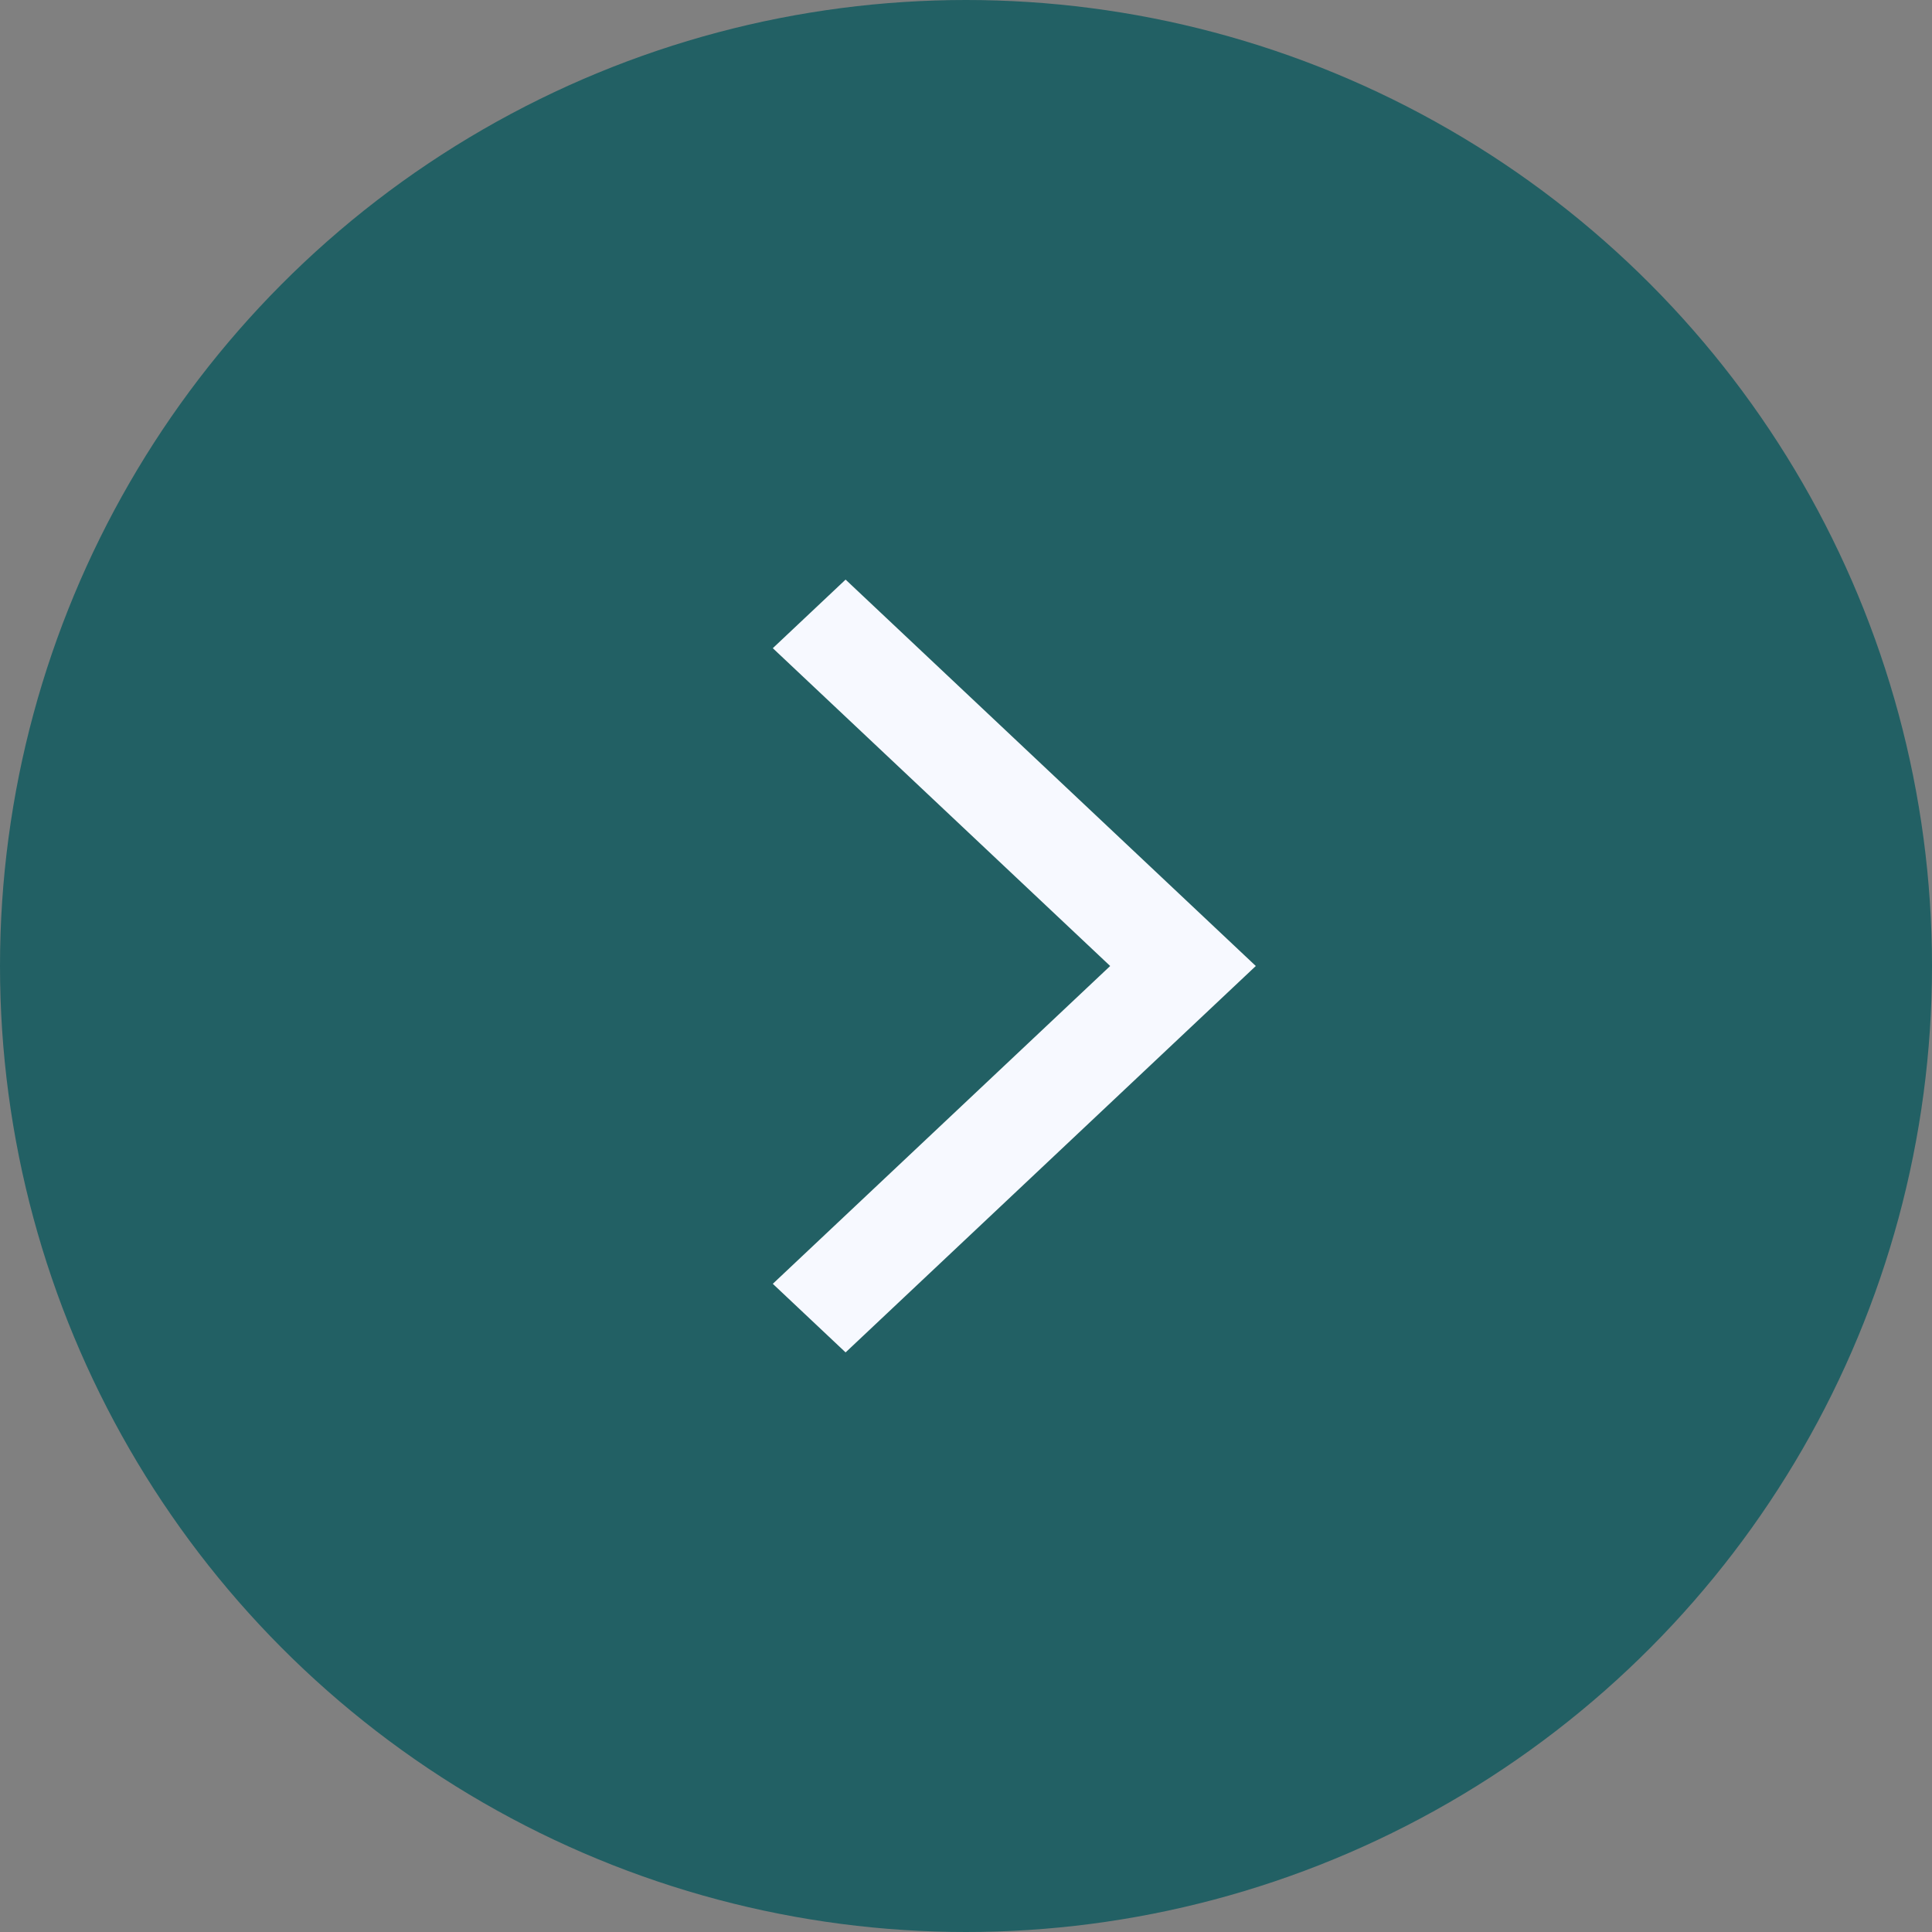
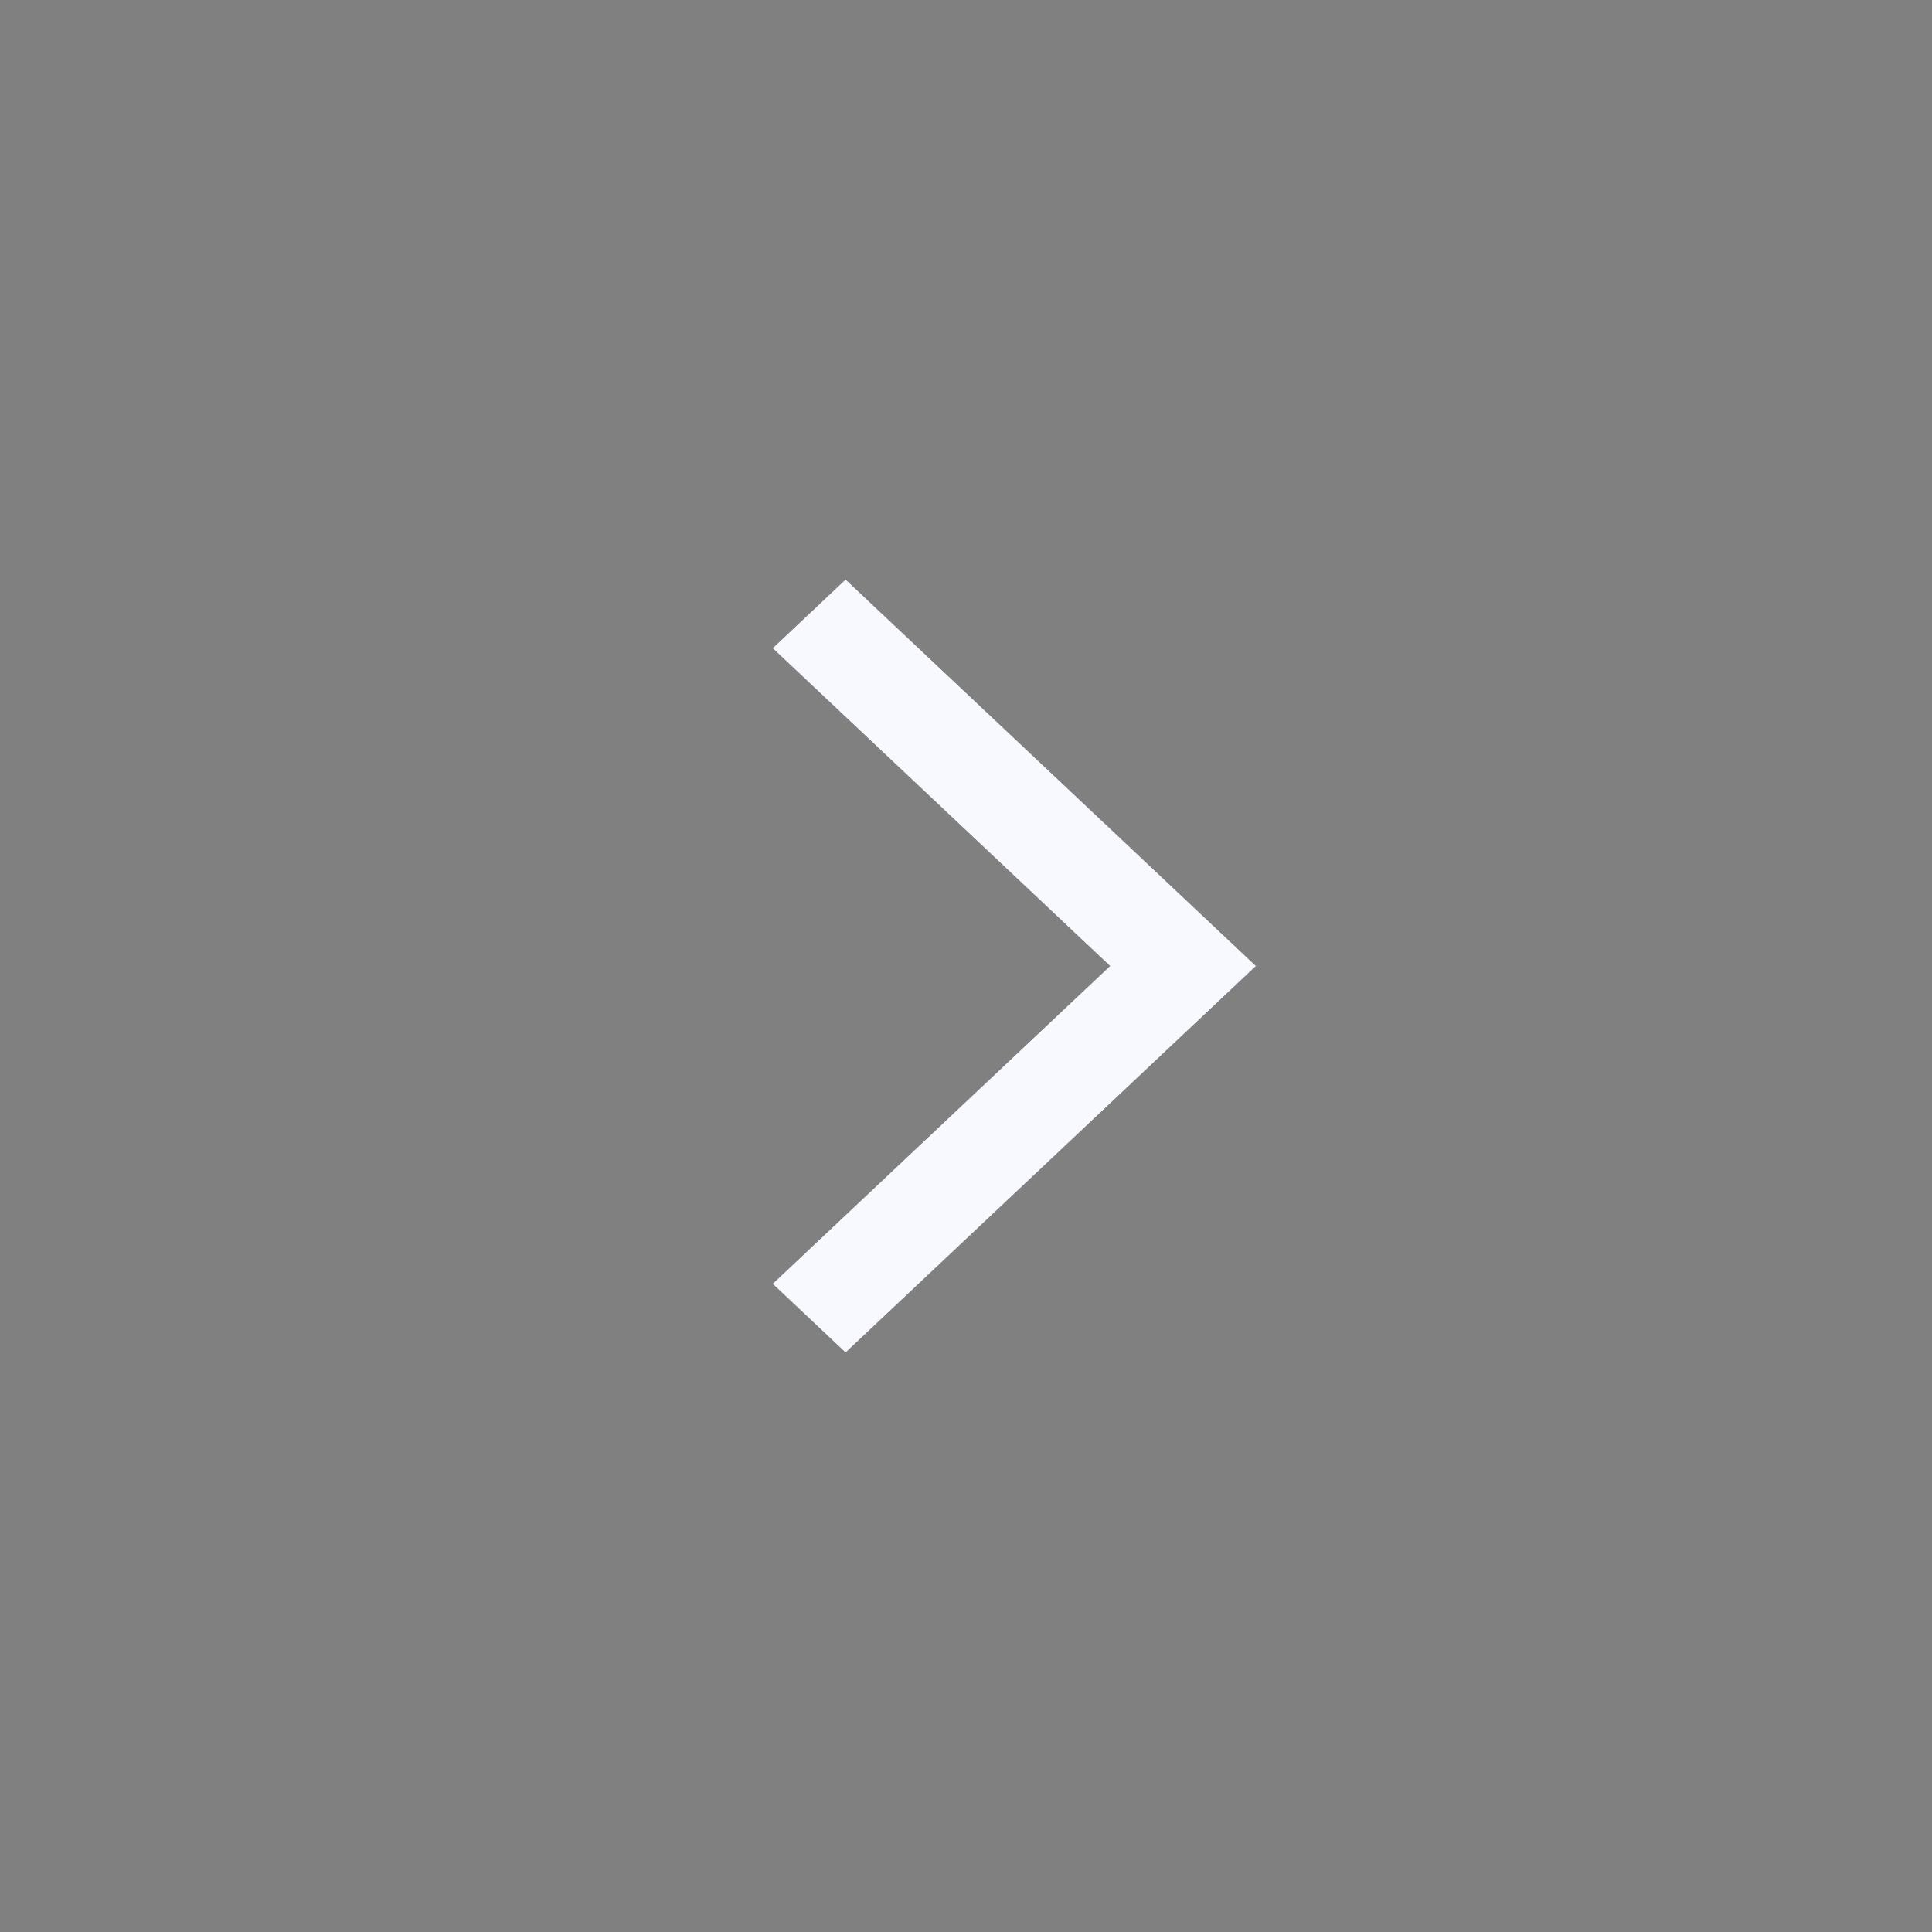
<svg xmlns="http://www.w3.org/2000/svg" width="40" height="40" viewBox="0 0 40 40" fill="none">
  <rect x="0" y="0" width="40" height="40" fill="#808080" stroke="none" />
-   <circle cx="20" cy="20" r="20" fill="#226064" />
-   <path d="M17.507 12L26 20L17.507 28L16 26.58L22.985 20L16 13.42L17.507 12Z" fill="#F7F9FF" />
+   <path d="M17.507 12L26 20L17.507 28L16 26.58L22.985 20L16 13.42Z" fill="#F7F9FF" />
</svg>